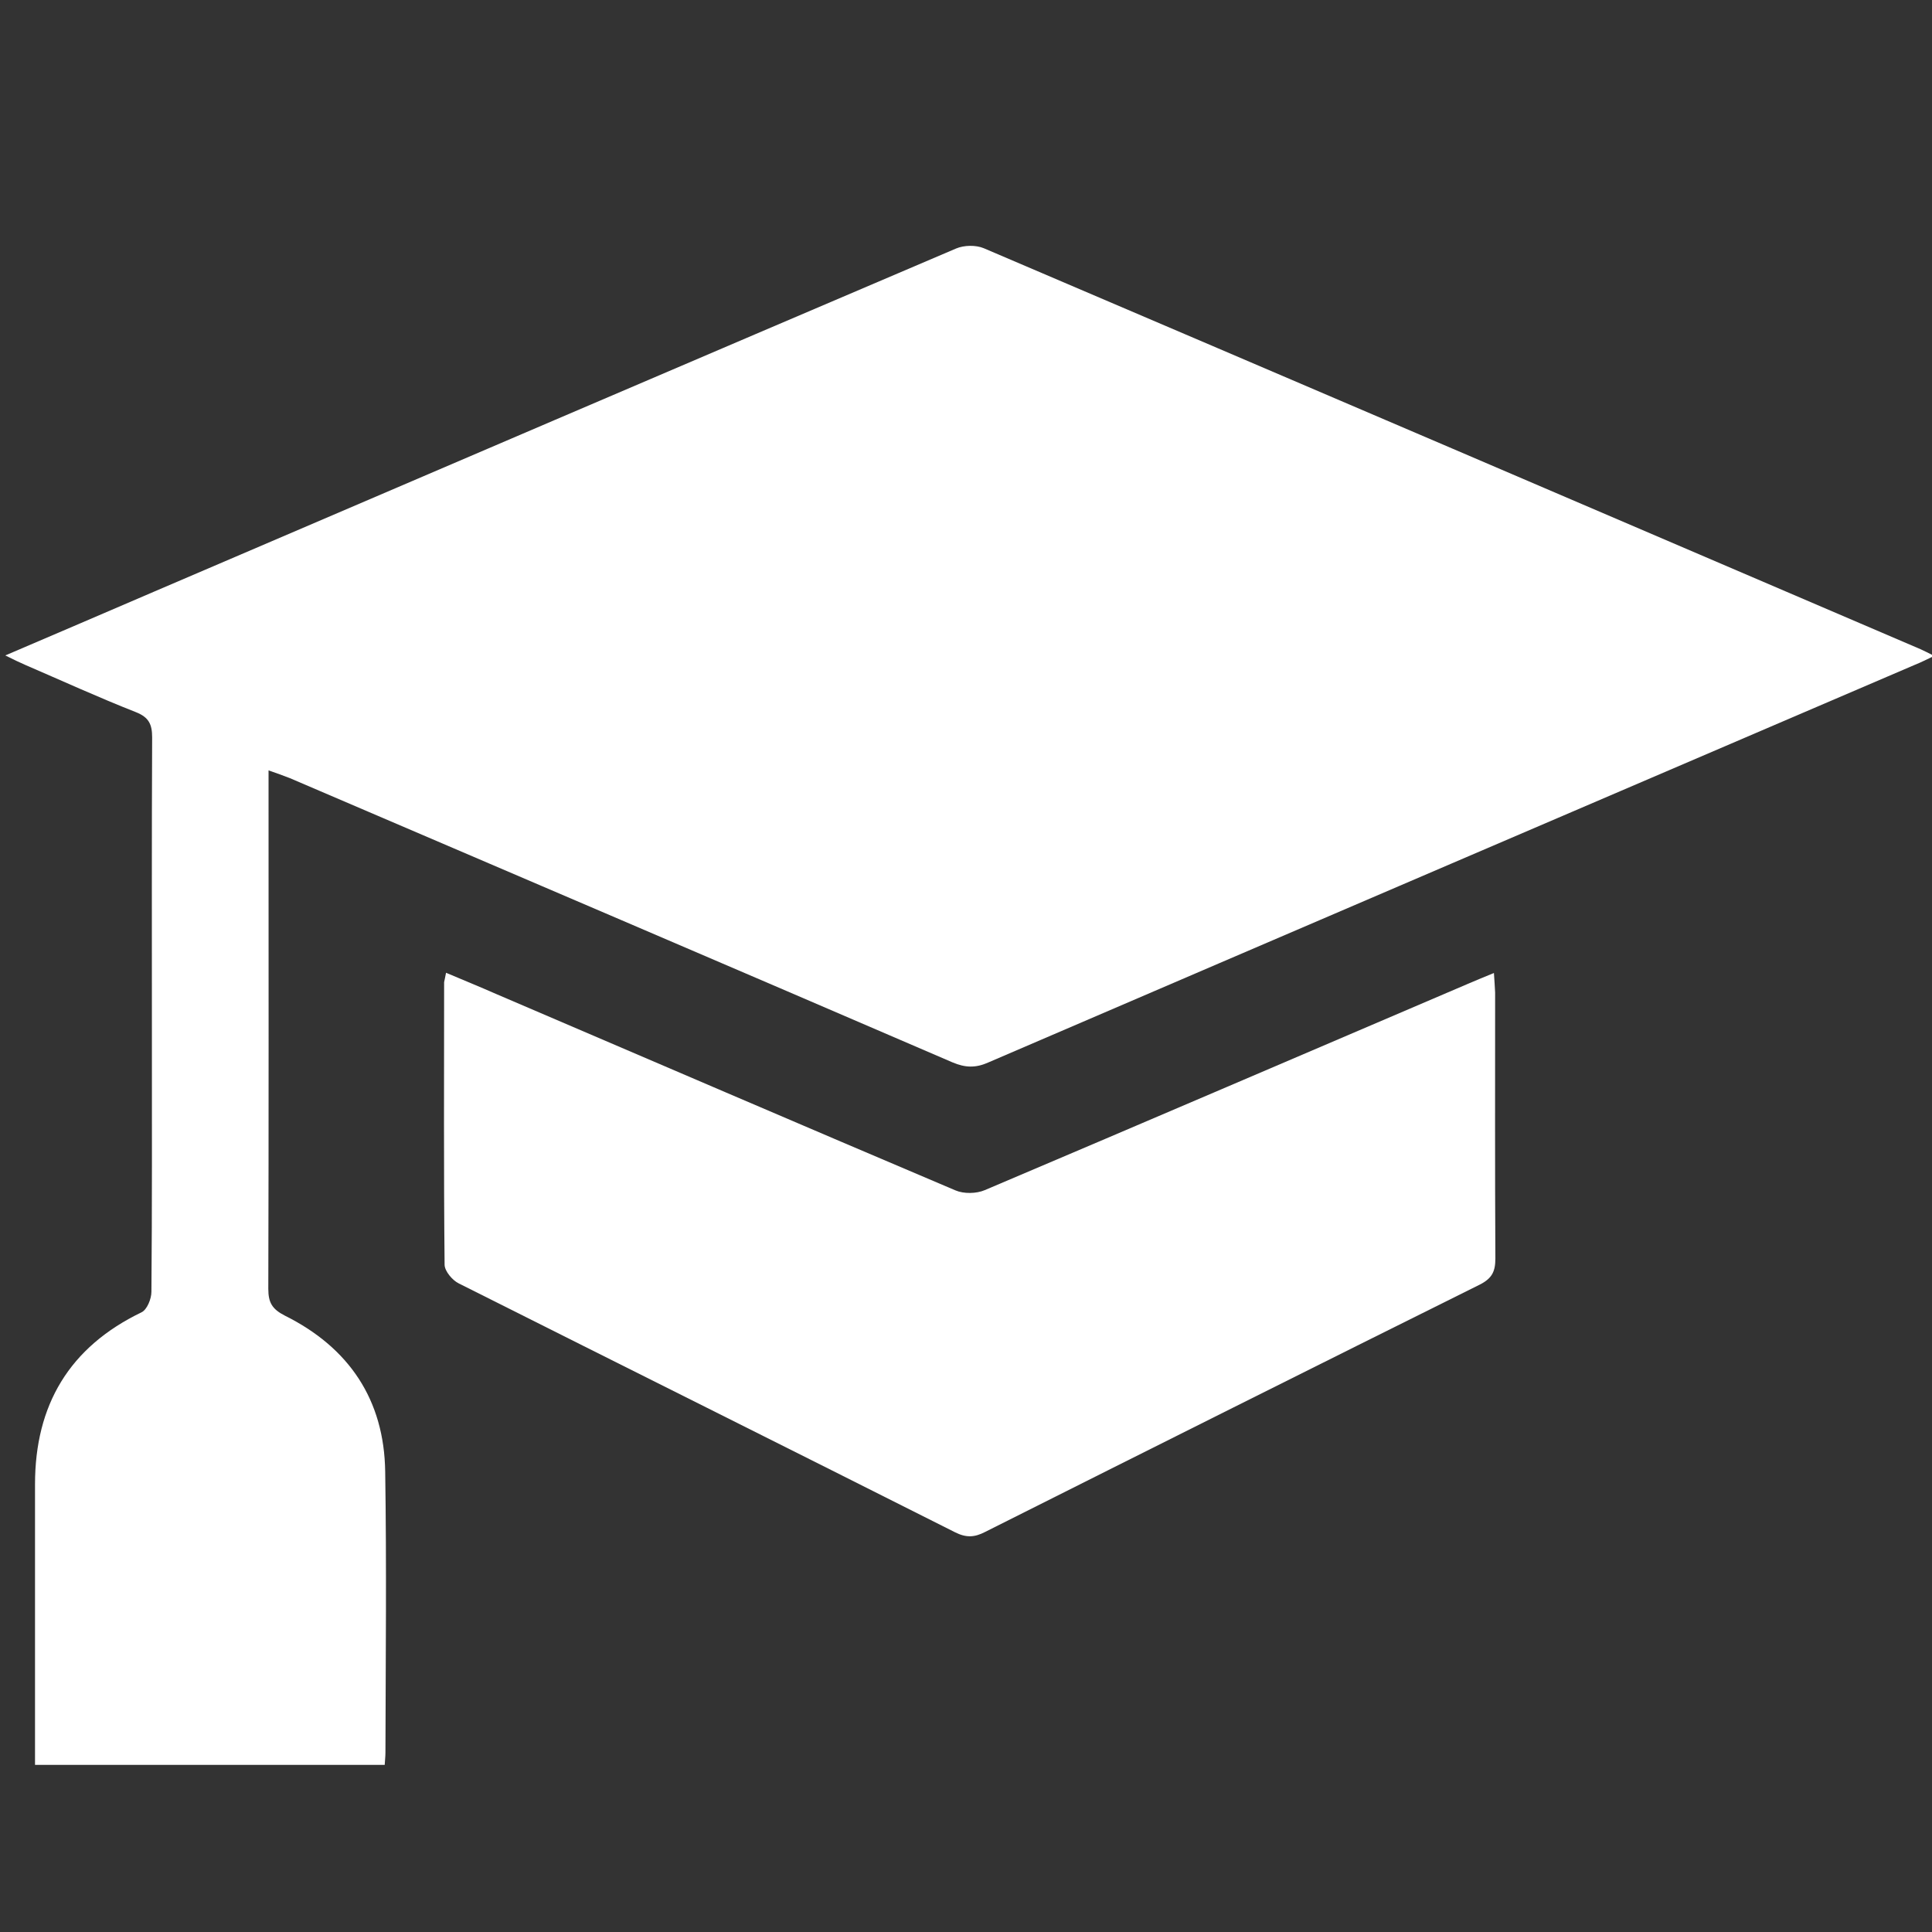
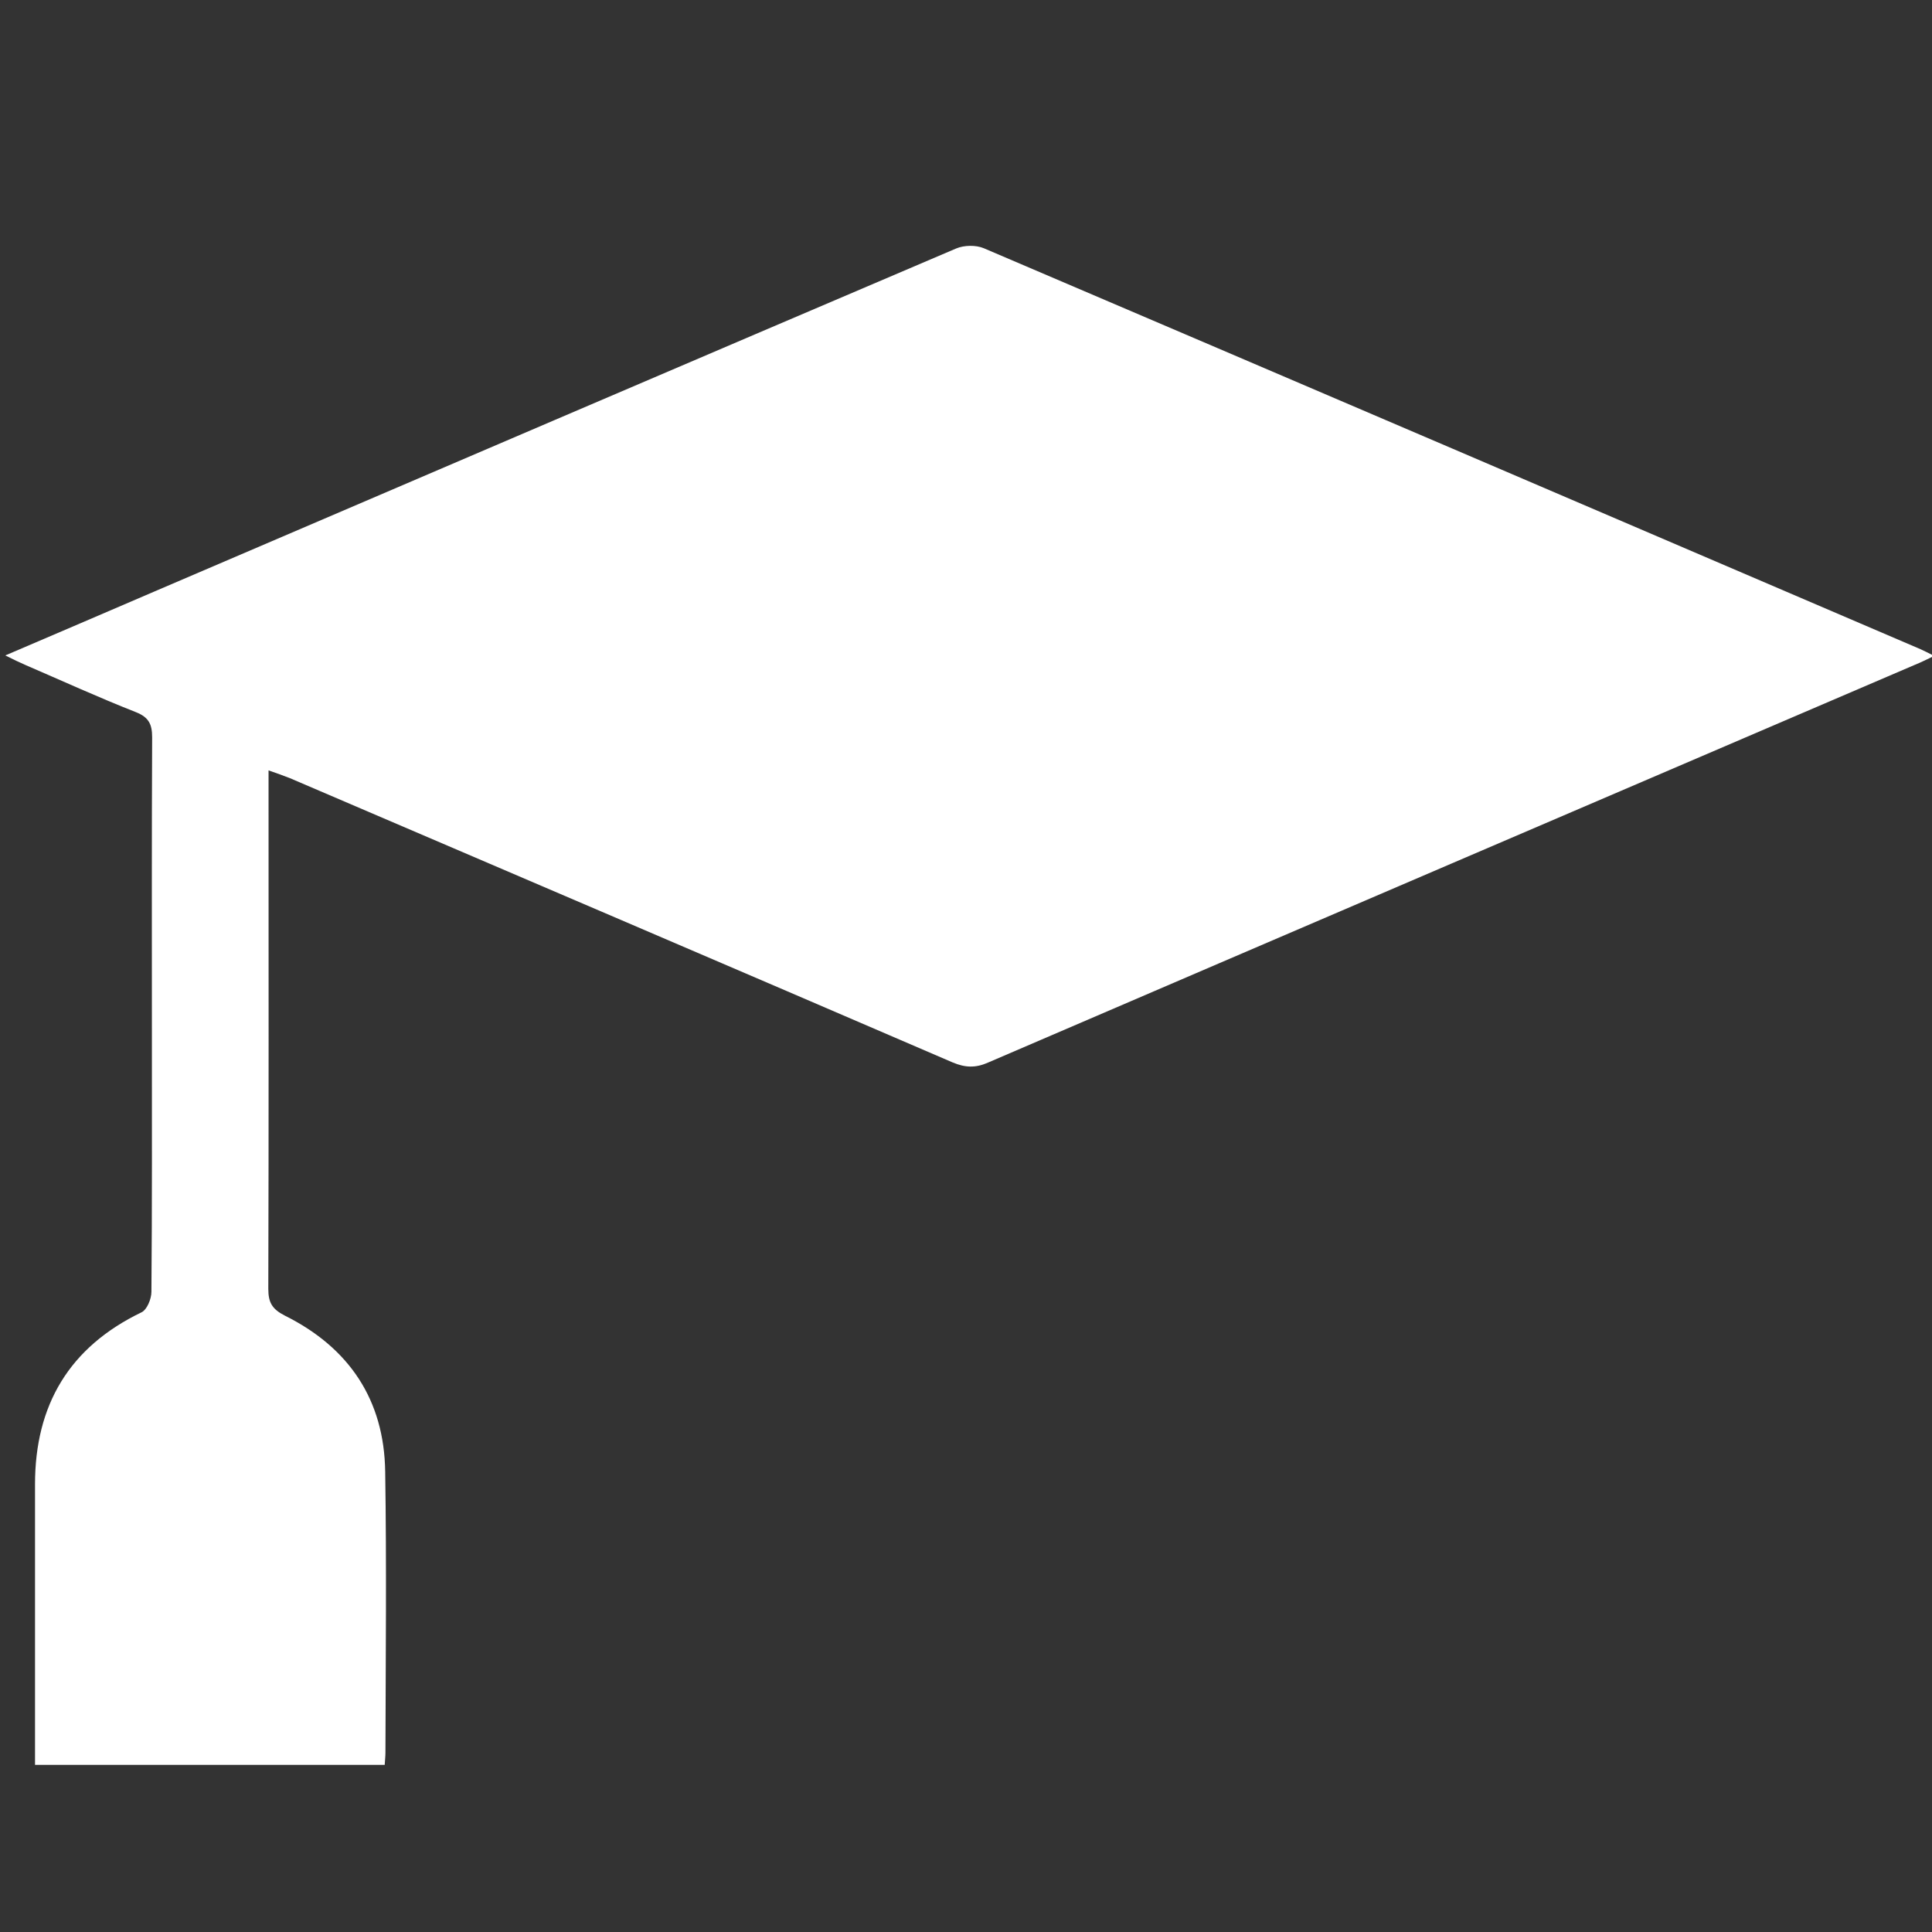
<svg xmlns="http://www.w3.org/2000/svg" version="1.1" id="Layer_1" x="0px" y="0px" viewBox="0 0 800 800" style="enable-background:new 0 0 800 800;" xml:space="preserve">
  <rect x="0" y="0" width="800" height="800" fill="#333333" stroke="none" />
  <style type="text/css">
	.st0{fill:#FFFFFF;}
</style>
  <path class="st0" d="M111.2,319c0,3.4,0,6,0,8.5c0,68.7,0.1,137.5-0.1,206.2c0,5.7,1.6,8.4,6.9,11.1c26.5,13.2,41.1,34.8,41.5,64.6  c0.6,38.8,0.2,77.6,0.1,116.4c0,1.5-0.2,3-0.3,5c-48.1,0-95.9,0-144.8,0c0-2.9,0-5.6,0-8.4c0-35.9,0-71.9,0-107.8  c0-32.8,14.2-56.8,44.1-71.2c2.3-1.1,4.1-5.6,4.1-8.5c0.3-35.4,0.2-70.8,0.2-106.2c0-41.1-0.1-82.3,0.1-123.4  c0-5.4-1.4-8.3-6.7-10.4c-15.5-6.1-30.6-13-45.9-19.6c-2.3-1-4.6-2.1-8.2-3.9c21.5-9.2,41.6-17.8,61.8-26.5  c110.6-47.4,221.2-94.8,331.9-142c3.3-1.4,8.2-1.5,11.5-0.1c129.3,55.2,258.6,110.6,387.8,166c1.6,0.7,3.1,1.5,5.7,2.8  c-3.2,1.5-5.5,2.7-7.8,3.6c-128,54.9-256.1,109.8-384,164.8c-5.2,2.3-9.5,2.1-14.7-0.1c-91.4-39.4-182.9-78.5-274.4-117.7  C117.2,321.1,114.6,320.2,111.2,319z" />
-   <path class="st0" d="M184.7,402.8c7.3,3.1,14.2,5.9,21,8.9c63.3,27.1,126.5,54.3,189.9,81.2c3.5,1.5,8.7,1.4,12.2-0.1  c66.7-28.3,133.3-56.9,200-85.4c3.3-1.4,6.6-2.8,10.8-4.5c0.2,3.2,0.4,5.6,0.5,8.1c0,36.7-0.1,73.4,0.1,110.1  c0,5.3-1.3,8.2-6.4,10.8c-68.4,34-136.7,68.2-205,102.5c-4.3,2.2-7.7,2.4-12.3,0.1c-68.5-34.5-137.1-68.7-205.6-103.1  c-2.6-1.3-5.7-5-5.8-7.6c-0.4-39-0.2-78.1-0.2-117.1C184.1,405.5,184.4,404.6,184.7,402.8z" />
</svg>